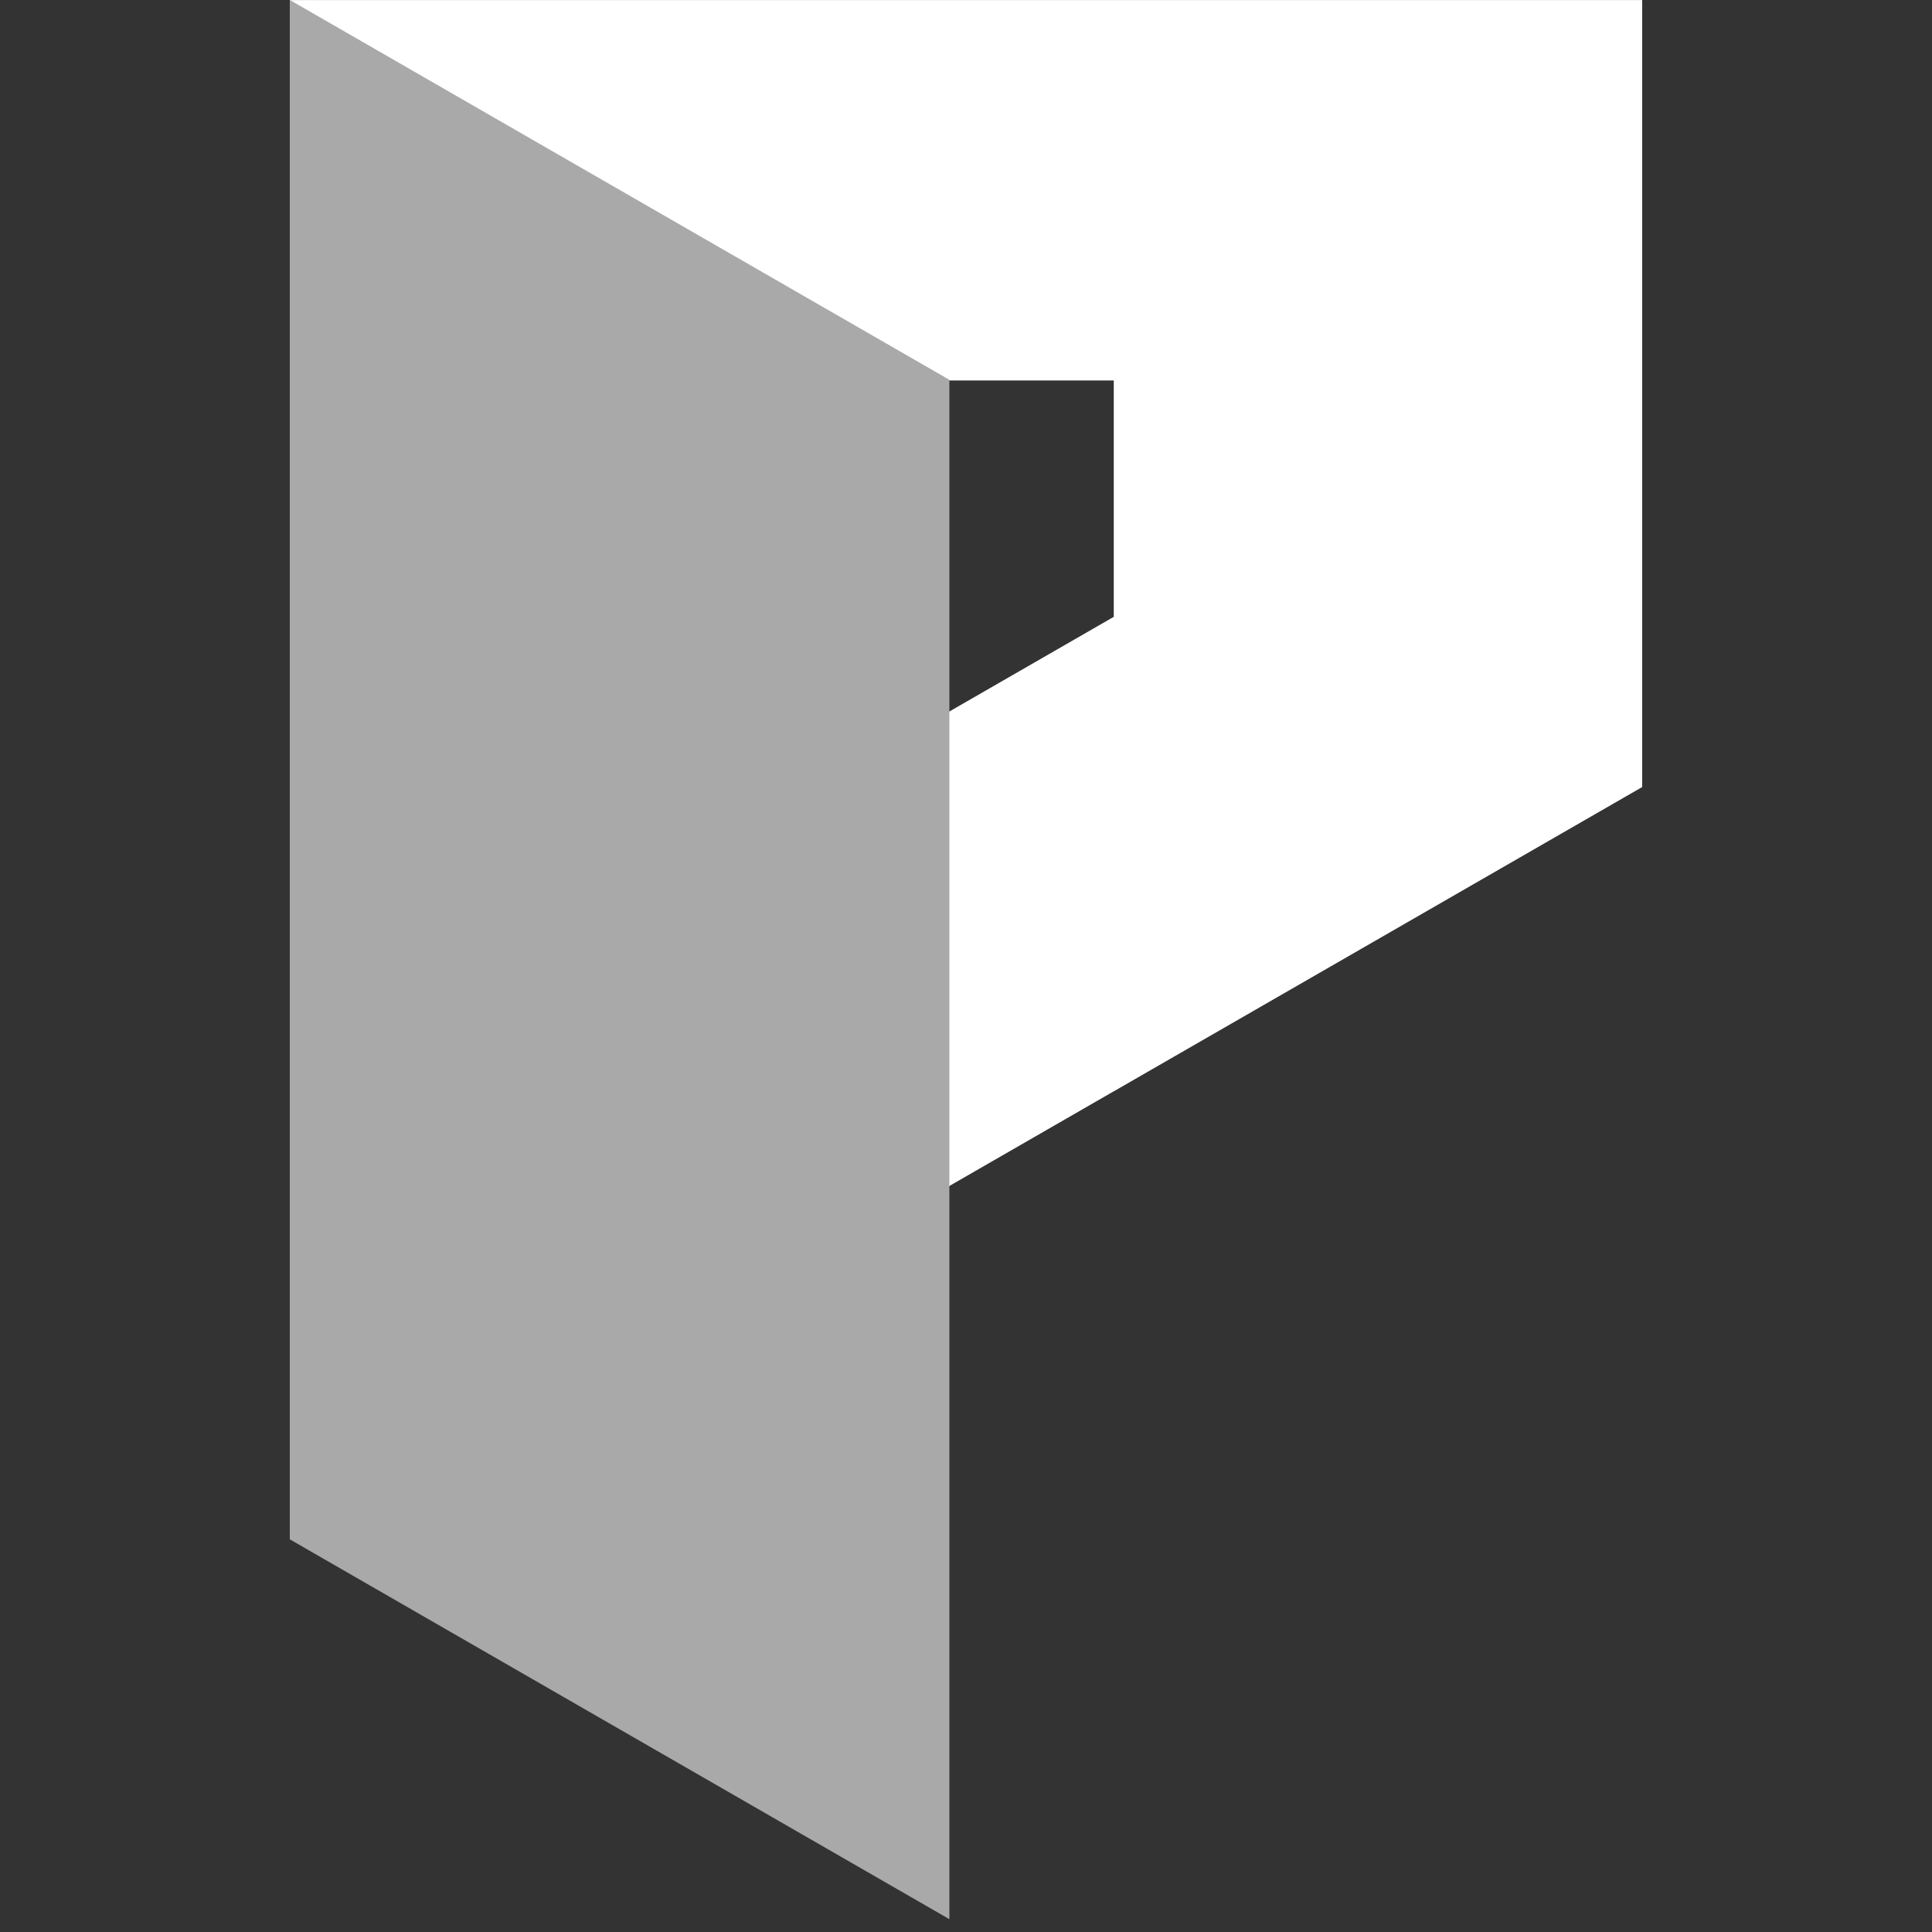
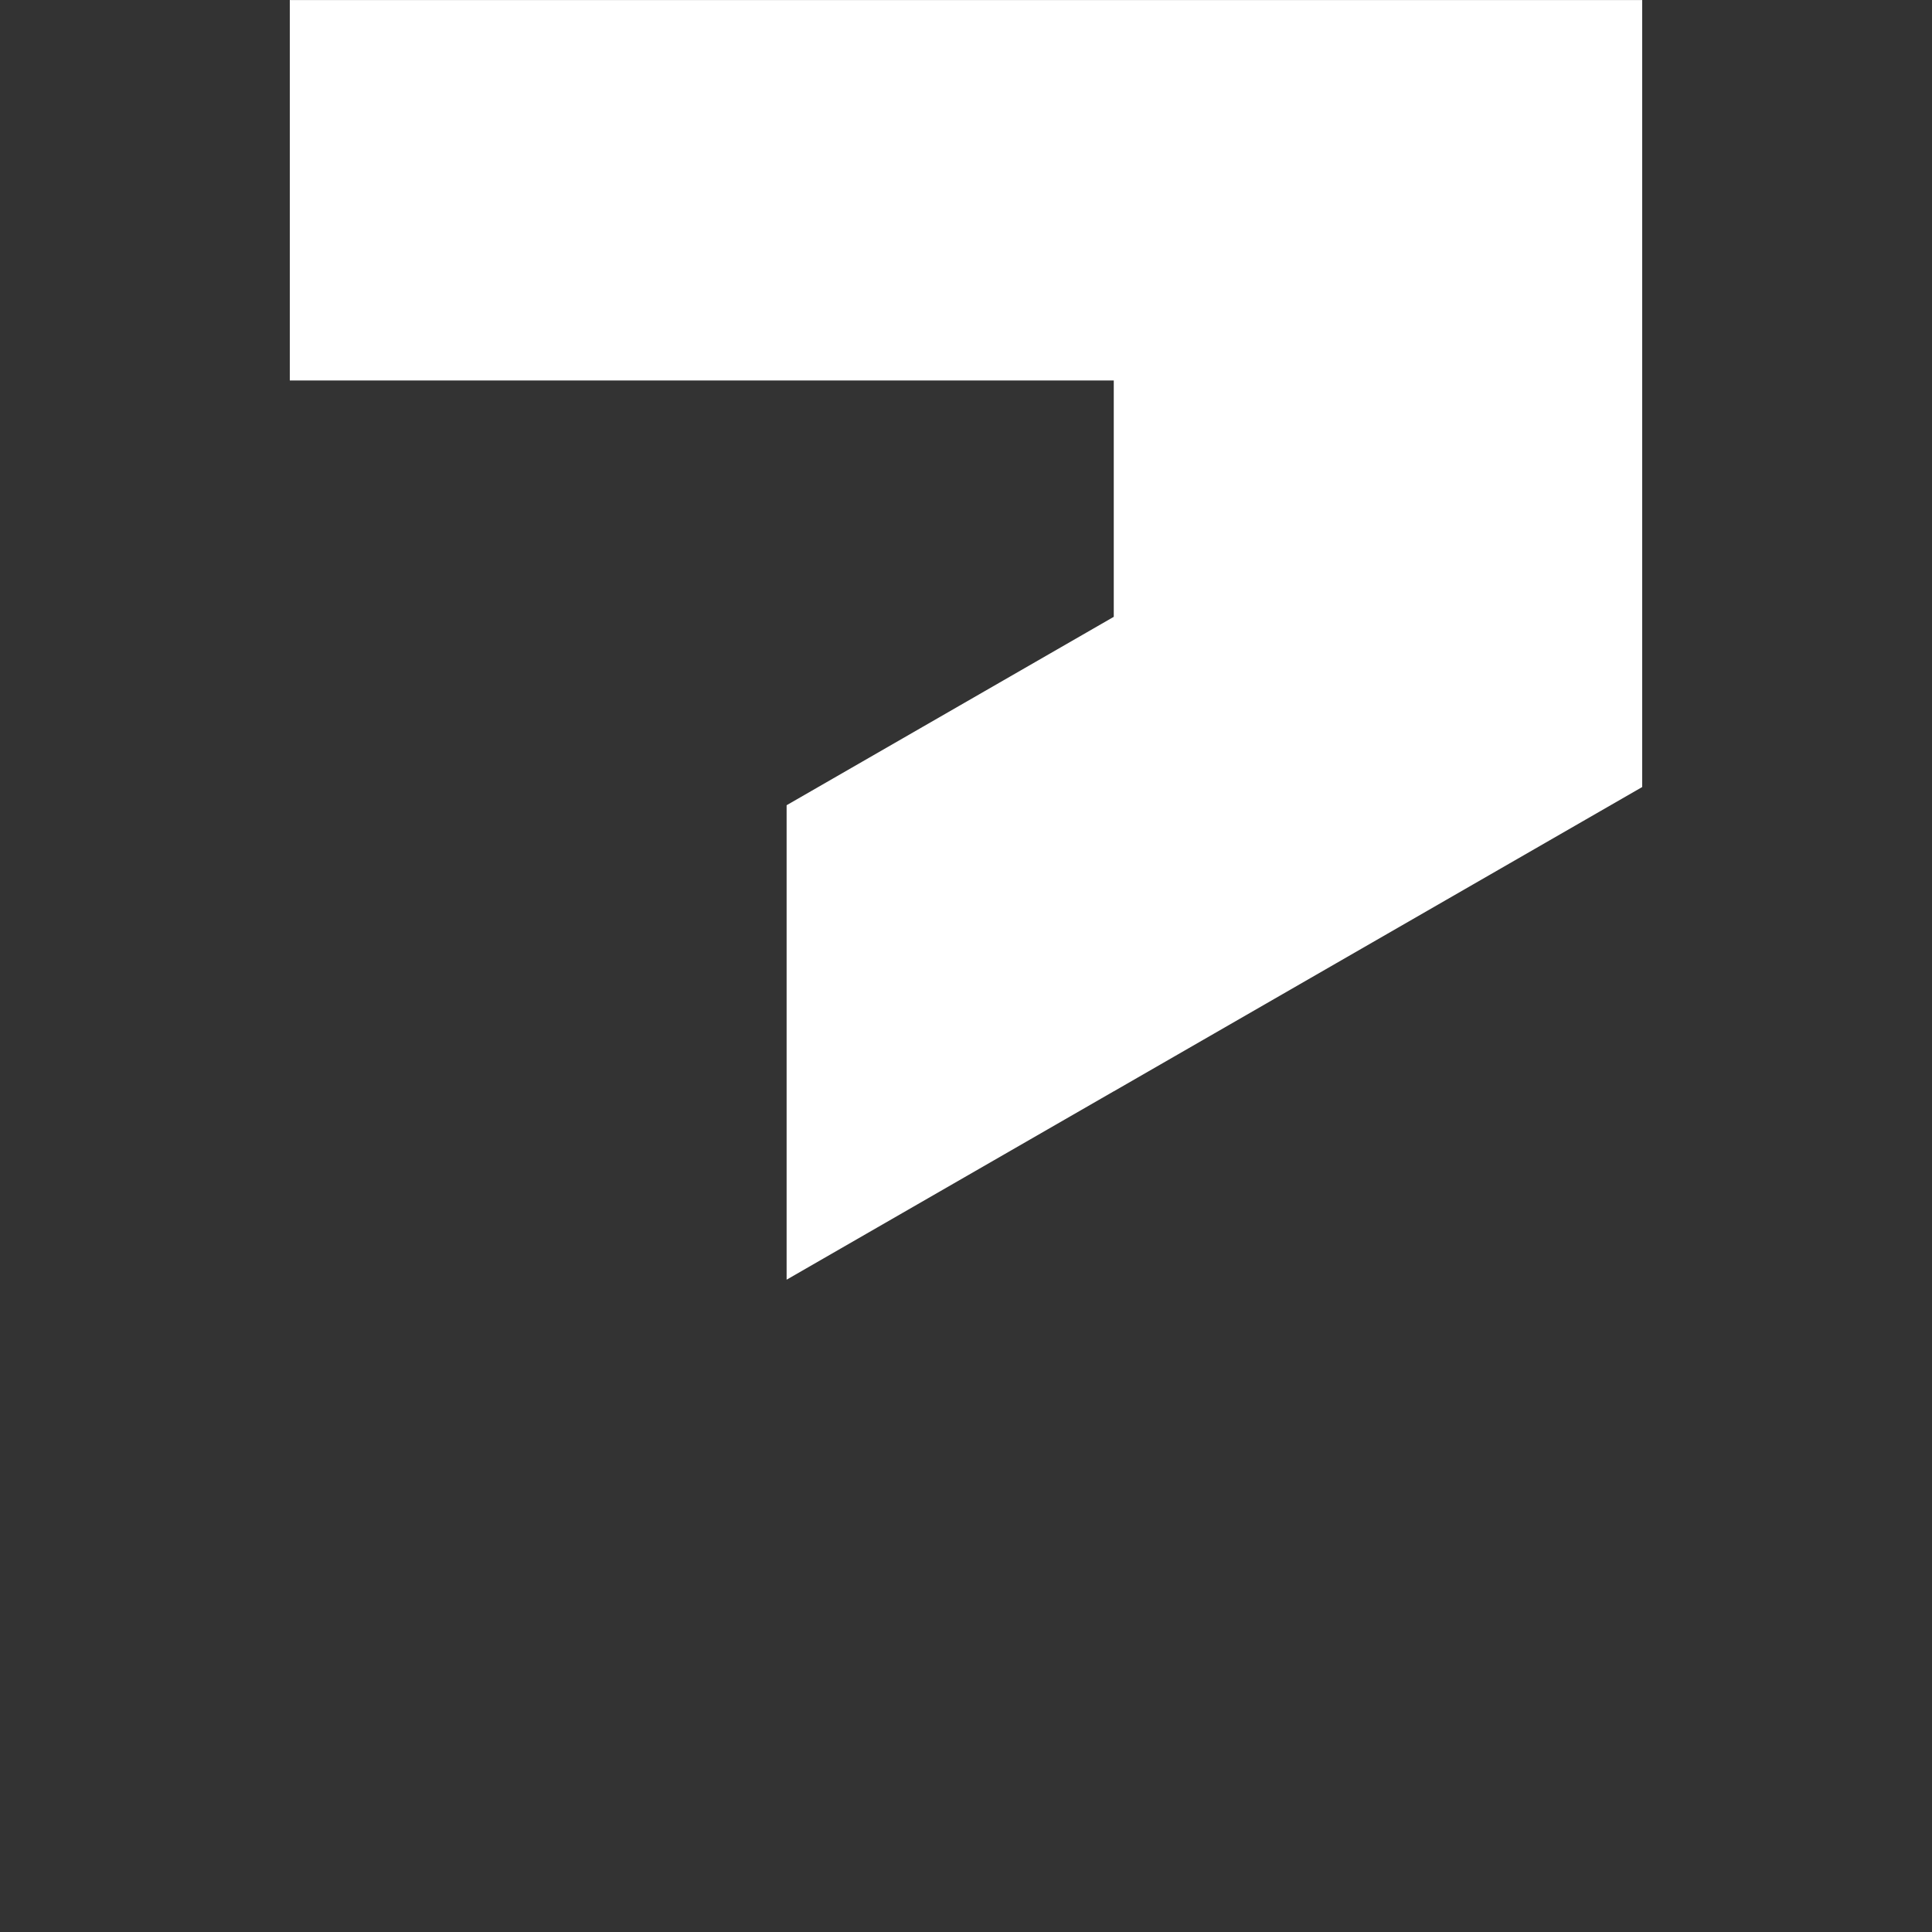
<svg xmlns="http://www.w3.org/2000/svg" width="600" height="600" xml:space="preserve" version="1.1">
  <rect width="100%" height="100%" fill="#333333" stroke="none" />
  <desc>Created with Fabric.js 5.3.0</desc>
  <g>
    <title>Layer 1</title>
    <g id="svg_3">
      <g id="-_v8x3u9QpPIZlkbng3Y-" transform="matrix(5.08 0 0 5.081 210 198.716)">
        <path id="svg_1" fill-rule=" nonzero" fill=" rgb(255,255,255)" stroke-miterlimit="4" stroke-linejoin=" miter" stroke-dashoffset="0" stroke-dasharray=" none" stroke-width="0" stroke=" rgb(255,255,255)" stroke-linecap=" butt" d="m6.75,10.107l20,-11.515l0,-14.448l-50.372,0l0,-23.251l82.677,0l0,23.251l-0,0l0,24.851l-11.986,6.901l0,0l-20.319,11.699l0,-0.003l-20,11.515l0,-29z" />
      </g>
      <g id="MFxrTuPhLT3cnpG6Is1Ko" transform="matrix(-4.282 0 0 4.283 102.411 298)">
-         <path id="svg_2" fill-rule=" nonzero" fill=" rgb(169,169,169)" stroke-miterlimit="4" stroke-linejoin=" miter" stroke-dashoffset="0" stroke-dasharray=" none" stroke-width="0" stroke=" rgb(255,255,255)" stroke-linecap=" butt" d="m-44.938,69.581l47.837,-27.542l0,-111.619l-47.837,27.542l0,111.619z" />
-       </g>
+         </g>
    </g>
  </g>
</svg>